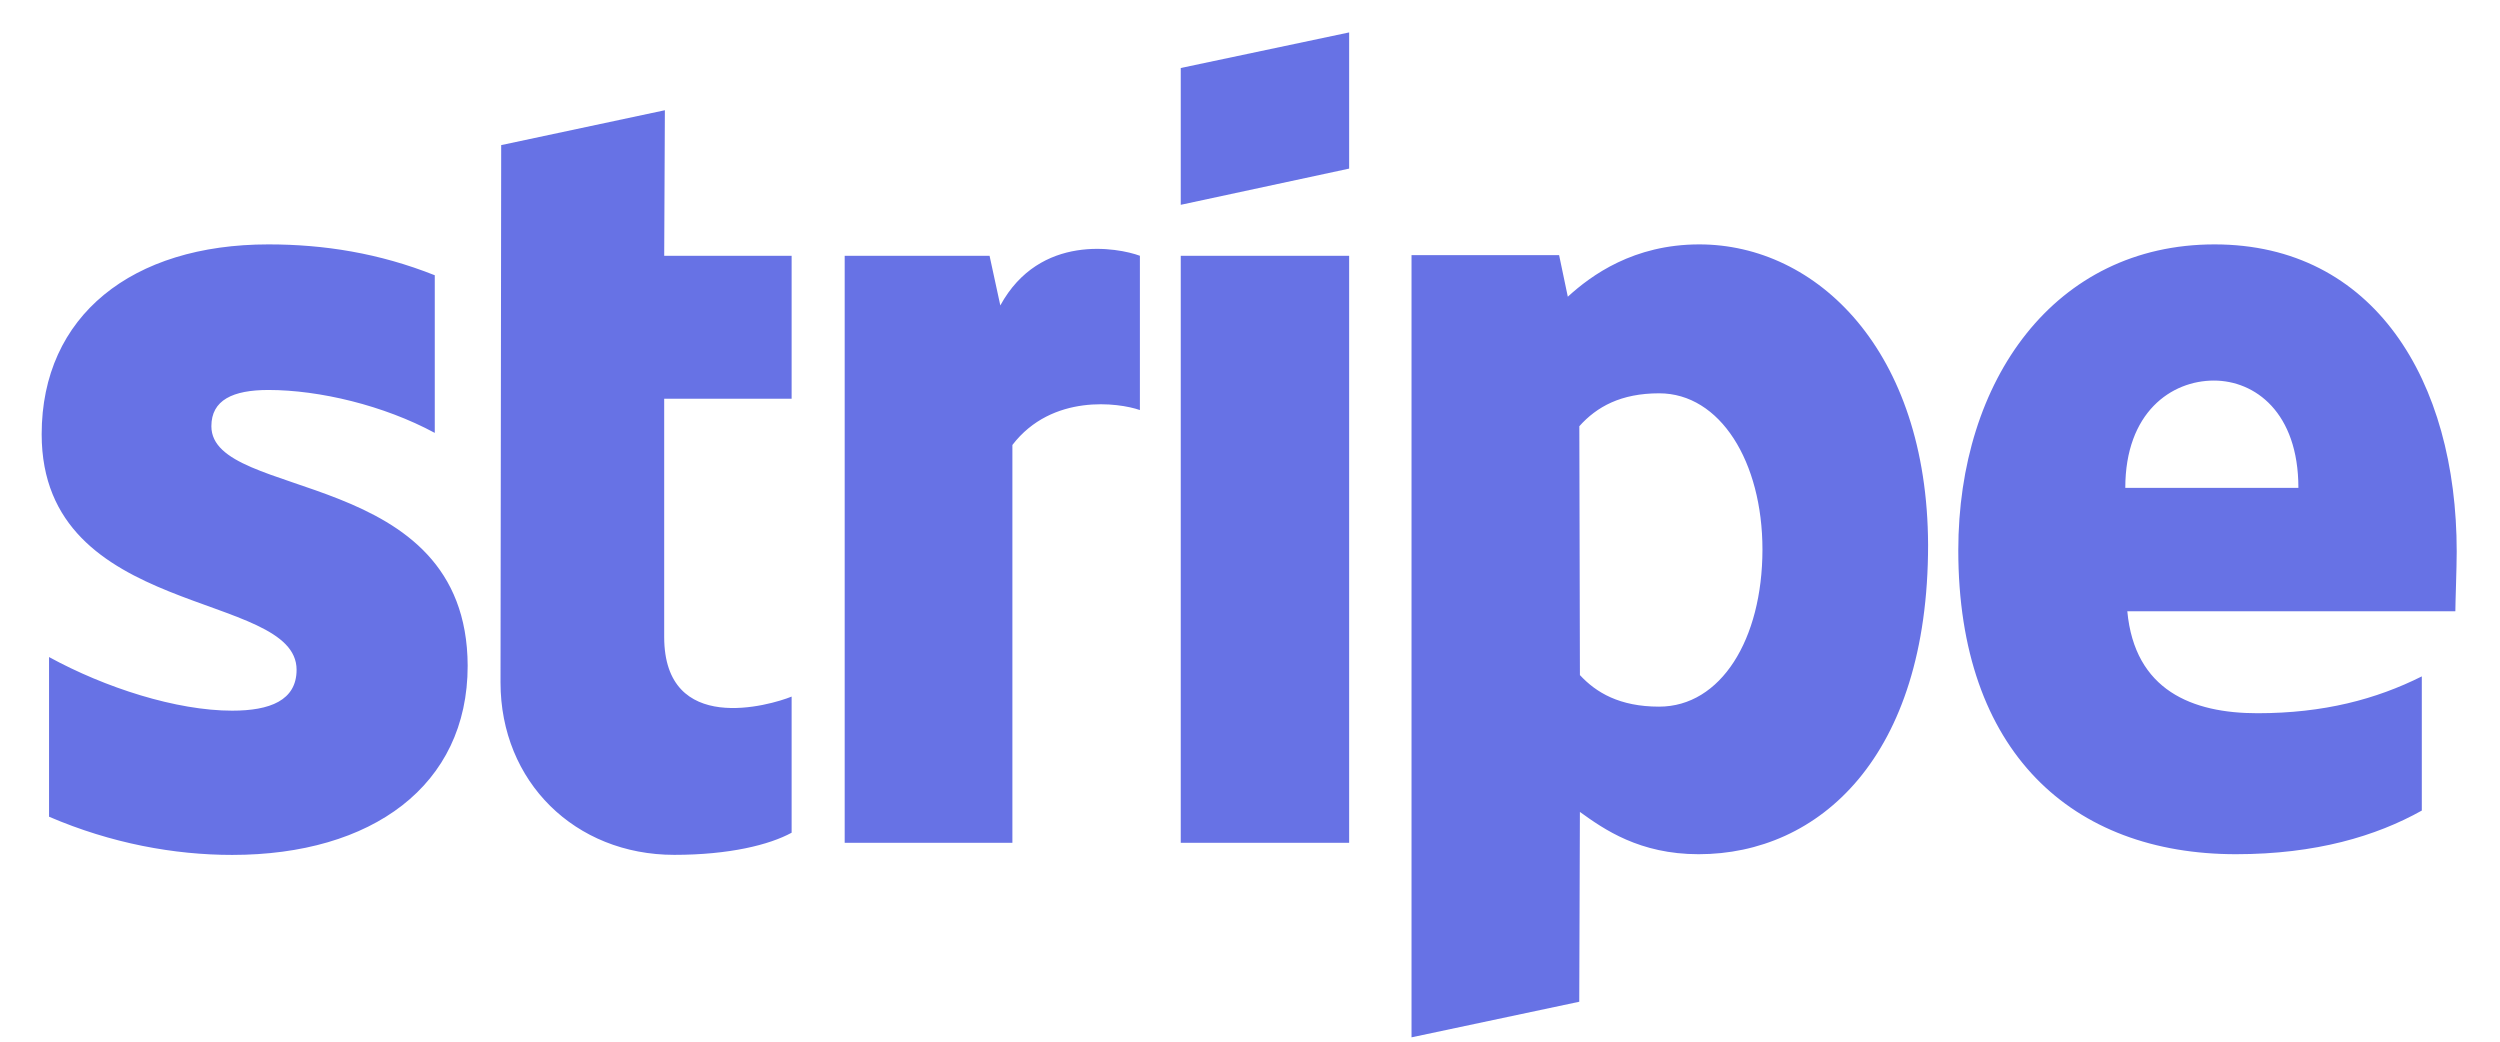
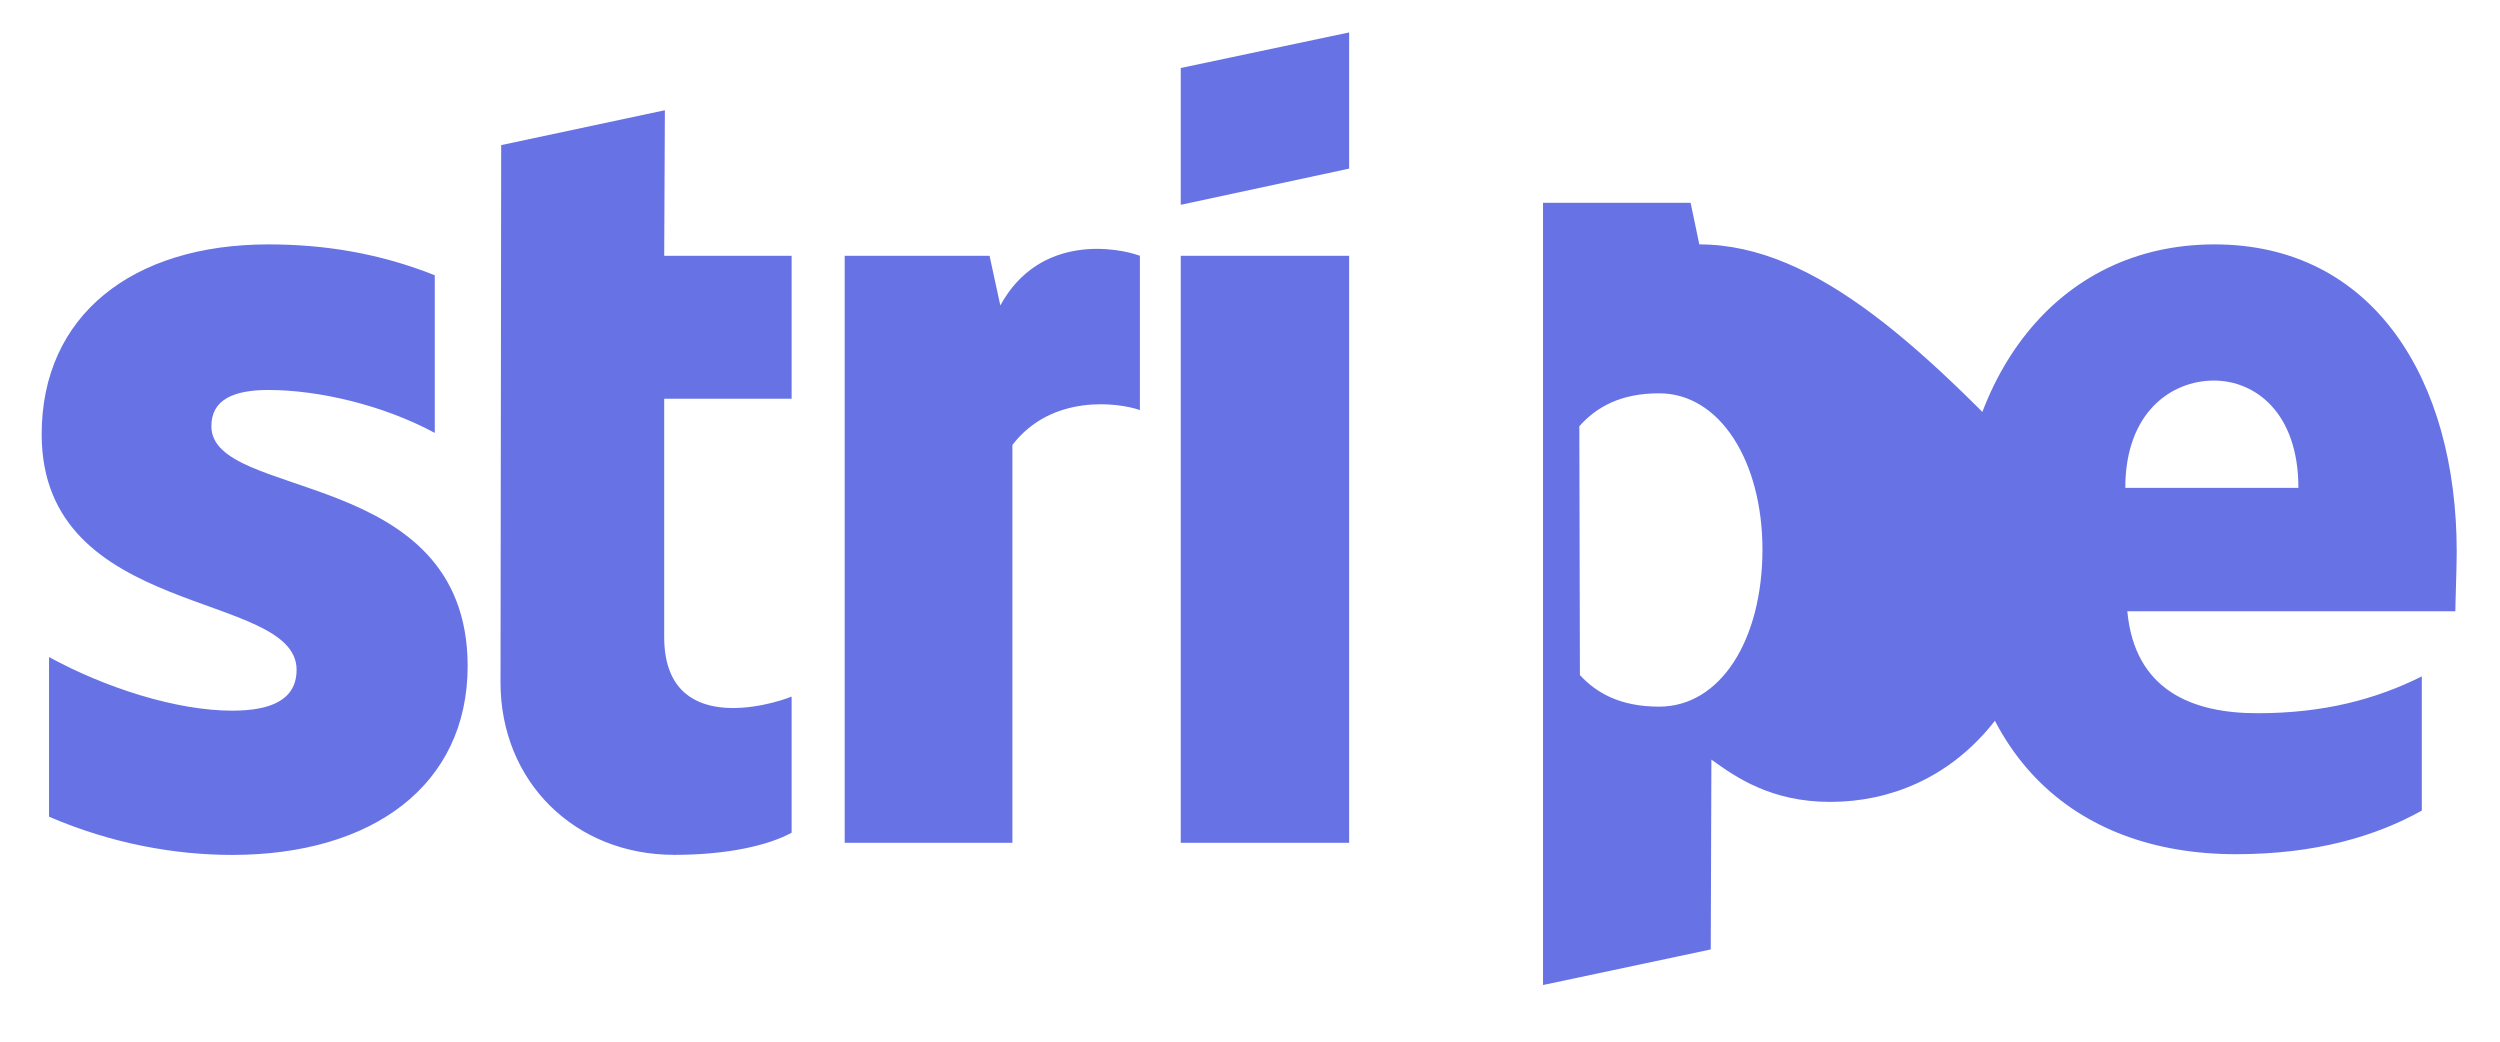
<svg xmlns="http://www.w3.org/2000/svg" version="1.1" id="Layer_1" x="0px" y="0px" width="120px" height="50px" viewBox="0 21.5 120 50" enable-background="new 0 21.5 120 50" xml:space="preserve">
  <g>
-     <path fill="#6772E5" d="M10.146,41.958c0-1.256,1.031-1.739,2.738-1.739c2.446,0,5.54,0.74,7.985,2.06v-7.567   c-2.672-1.062-5.313-1.481-7.985-1.481C6.348,33.231,2,36.644,2,42.344c0,8.887,12.236,7.471,12.236,11.304   c0,1.479-1.288,1.964-3.092,1.964c-2.672,0-6.085-1.095-8.79-2.574v7.664c2.995,1.287,6.021,1.834,8.79,1.834   c6.699,0,11.304-3.316,11.304-9.08C22.415,43.857,10.146,45.564,10.146,41.958z M31.914,26.791l-7.857,1.674l-0.032,25.793   c0,4.765,3.575,8.275,8.34,8.275c2.64,0,4.572-0.482,5.633-1.063v-6.534c-1.028,0.42-6.117,1.9-6.117-2.866V40.639h6.117V33.78   h-6.116L31.914,26.791z M48.015,36.161l-0.516-2.383h-6.954v28.175h8.05V42.859c1.9-2.479,5.12-2.028,6.12-1.676v-7.406   C53.681,33.393,49.915,32.684,48.015,36.161z M56.676,33.779h8.083v28.174h-8.083V33.779L56.676,33.779z M56.676,31.331   l8.083-1.738v-6.537l-8.083,1.708V31.331L56.676,31.331z M81.567,33.231c-3.156,0-5.184,1.481-6.312,2.511l-0.418-1.996h-7.084   v37.546l8.051-1.708l0.031-9.112c1.159,0.838,2.864,2.03,5.7,2.03c5.762,0,11.013-4.639,11.013-14.846   C92.516,38.319,87.203,33.231,81.567,33.231z M79.636,55.419c-1.899,0-3.026-0.679-3.8-1.515l-0.028-11.946   c0.836-0.934,1.995-1.579,3.832-1.579c2.93,0,4.958,3.285,4.958,7.503C84.593,52.198,82.598,55.419,79.636,55.419z M117.922,47.979   c0-8.241-3.992-14.748-11.624-14.748c-7.664,0-12.3,6.505-12.3,14.685c0,9.691,5.475,14.586,13.331,14.586   c3.831,0,6.729-0.869,8.918-2.095v-6.44c-2.189,1.095-4.702,1.768-7.89,1.768c-3.125,0-5.893-1.094-6.246-4.895h15.746   C117.857,50.427,117.922,48.752,117.922,47.979z M102.014,44.919c0-3.637,2.22-5.152,4.252-5.152c1.964,0,4.057,1.515,4.057,5.152   H102.014L102.014,44.919z" />
+     <path fill="#6772E5" d="M10.146,41.958c0-1.256,1.031-1.739,2.738-1.739c2.446,0,5.54,0.74,7.985,2.06v-7.567   c-2.672-1.062-5.313-1.481-7.985-1.481C6.348,33.231,2,36.644,2,42.344c0,8.887,12.236,7.471,12.236,11.304   c0,1.479-1.288,1.964-3.092,1.964c-2.672,0-6.085-1.095-8.79-2.574v7.664c2.995,1.287,6.021,1.834,8.79,1.834   c6.699,0,11.304-3.316,11.304-9.08C22.415,43.857,10.146,45.564,10.146,41.958z M31.914,26.791l-7.857,1.674l-0.032,25.793   c0,4.765,3.575,8.275,8.34,8.275c2.64,0,4.572-0.482,5.633-1.063v-6.534c-1.028,0.42-6.117,1.9-6.117-2.866V40.639h6.117V33.78   h-6.116L31.914,26.791z M48.015,36.161l-0.516-2.383h-6.954v28.175h8.05V42.859c1.9-2.479,5.12-2.028,6.12-1.676v-7.406   C53.681,33.393,49.915,32.684,48.015,36.161z M56.676,33.779h8.083v28.174h-8.083V33.779L56.676,33.779z M56.676,31.331   l8.083-1.738v-6.537l-8.083,1.708V31.331L56.676,31.331z M81.567,33.231l-0.418-1.996h-7.084   v37.546l8.051-1.708l0.031-9.112c1.159,0.838,2.864,2.03,5.7,2.03c5.762,0,11.013-4.639,11.013-14.846   C92.516,38.319,87.203,33.231,81.567,33.231z M79.636,55.419c-1.899,0-3.026-0.679-3.8-1.515l-0.028-11.946   c0.836-0.934,1.995-1.579,3.832-1.579c2.93,0,4.958,3.285,4.958,7.503C84.593,52.198,82.598,55.419,79.636,55.419z M117.922,47.979   c0-8.241-3.992-14.748-11.624-14.748c-7.664,0-12.3,6.505-12.3,14.685c0,9.691,5.475,14.586,13.331,14.586   c3.831,0,6.729-0.869,8.918-2.095v-6.44c-2.189,1.095-4.702,1.768-7.89,1.768c-3.125,0-5.893-1.094-6.246-4.895h15.746   C117.857,50.427,117.922,48.752,117.922,47.979z M102.014,44.919c0-3.637,2.22-5.152,4.252-5.152c1.964,0,4.057,1.515,4.057,5.152   H102.014L102.014,44.919z" />
  </g>
</svg>